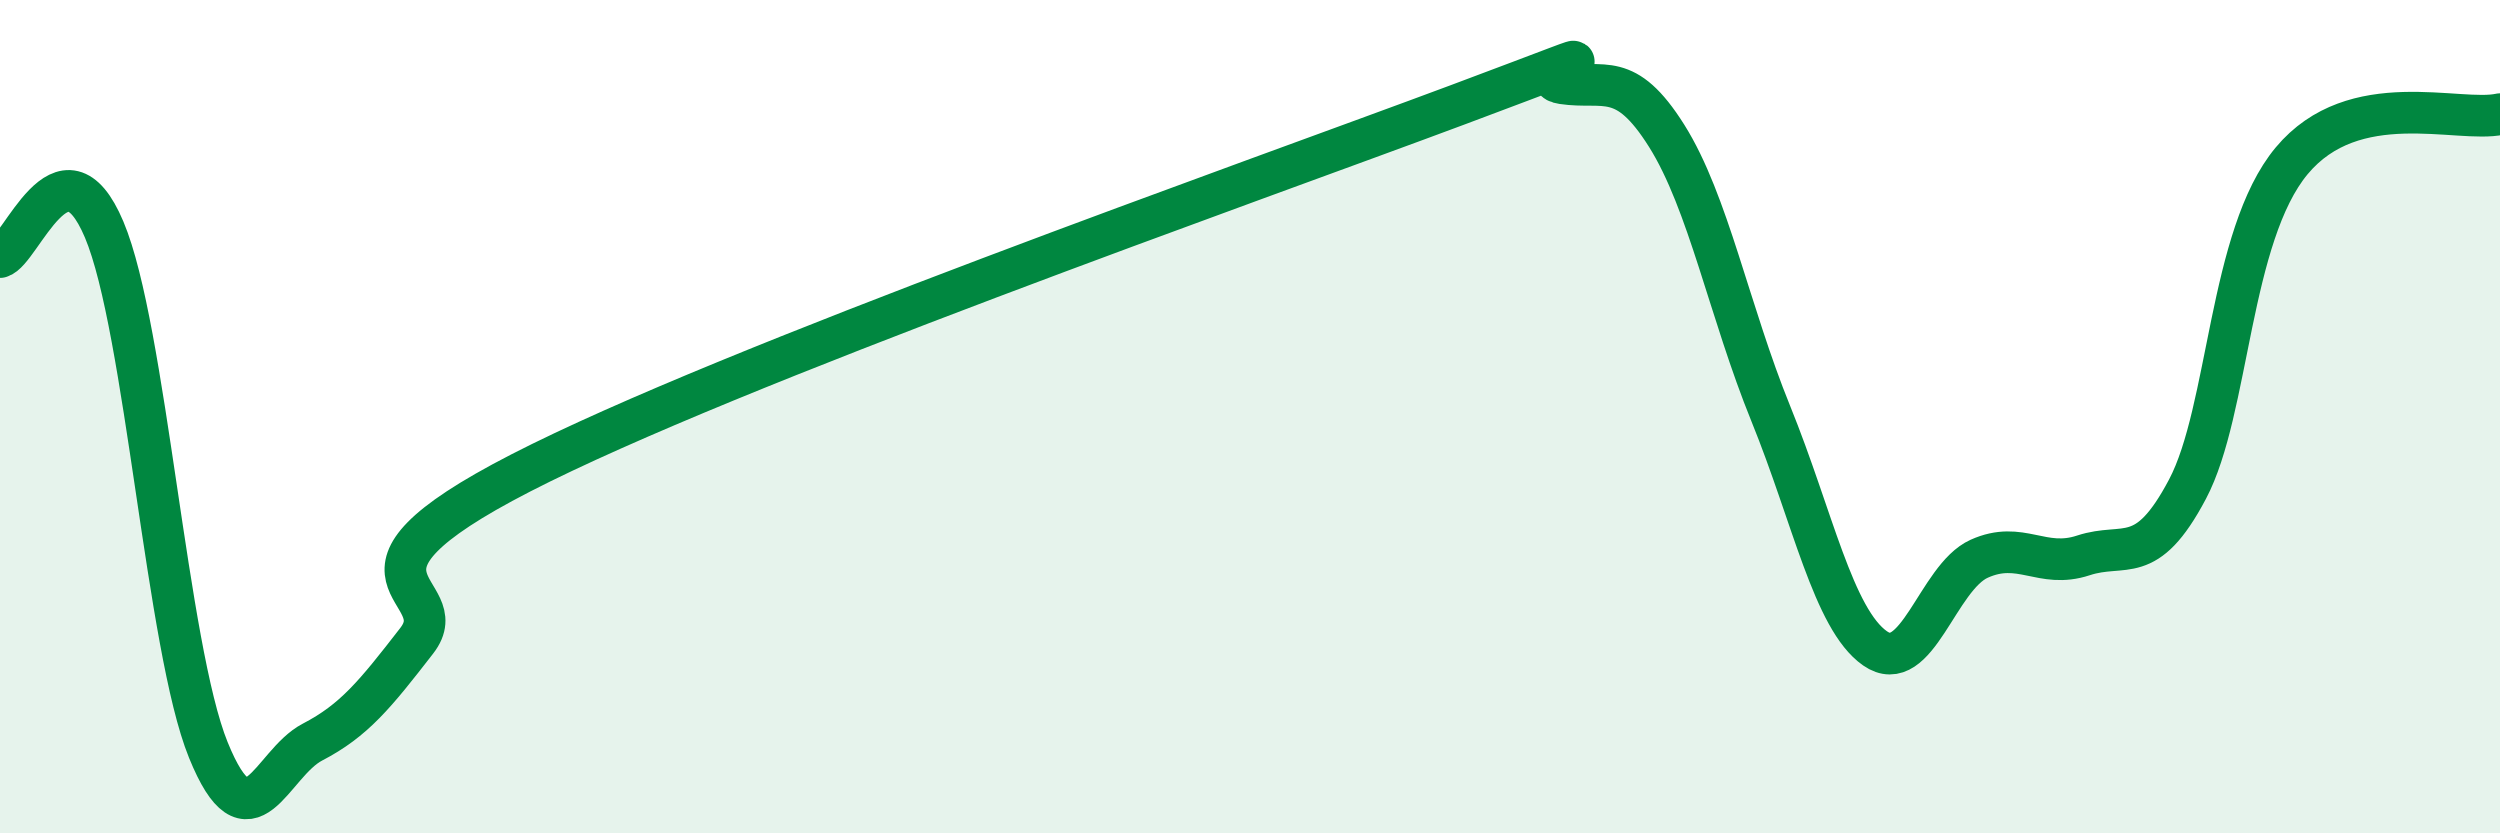
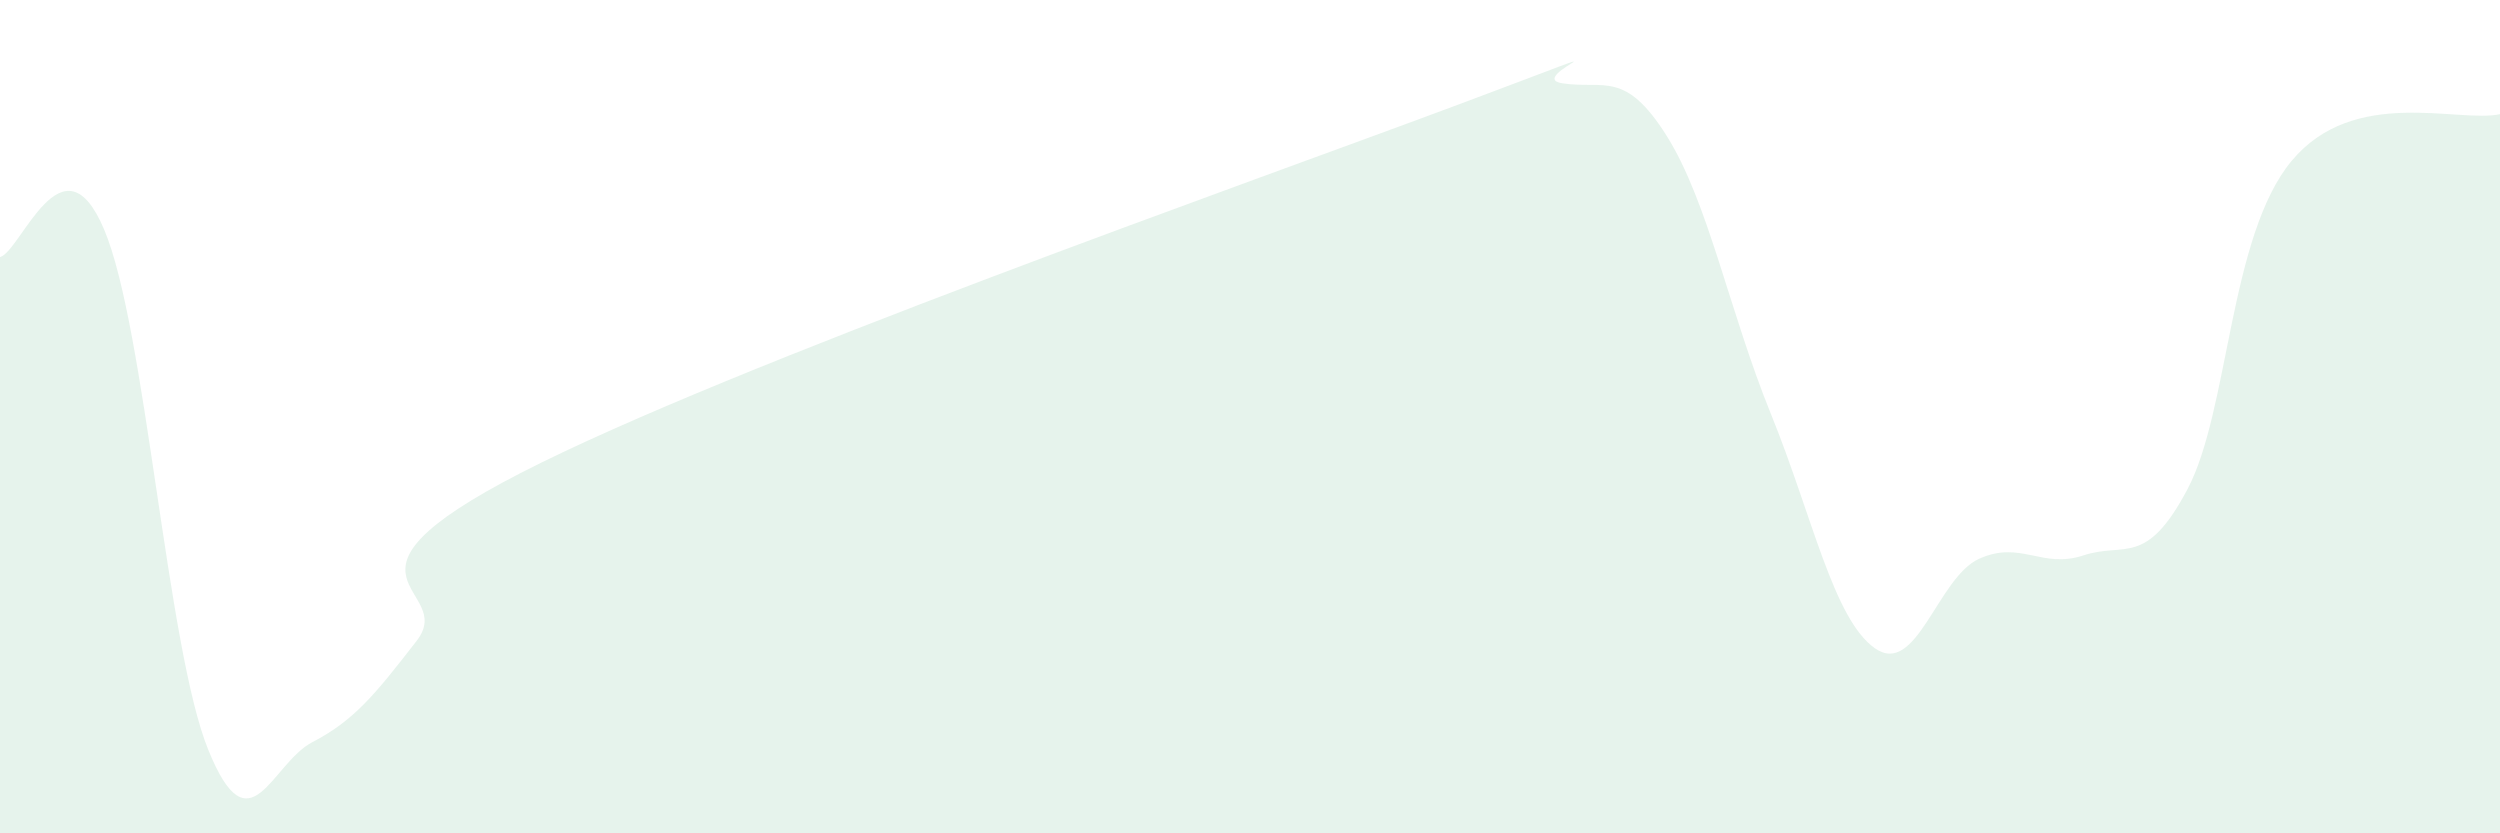
<svg xmlns="http://www.w3.org/2000/svg" width="60" height="20" viewBox="0 0 60 20">
  <path d="M 0,6.17 C 0.5,6.04 1.5,3.14 2.5,5.51 C 3.5,7.88 4,15.54 5,18 C 6,20.46 6.5,18.33 7.5,17.81 C 8.5,17.29 9,16.67 10,15.38 C 11,14.09 7.5,13.92 12.5,11.35 C 17.5,8.78 30,4.38 35,2.51 C 40,0.64 36.5,1.85 37.5,2 C 38.5,2.15 39,1.67 40,3.26 C 41,4.85 41.5,7.47 42.5,9.93 C 43.5,12.39 44,14.86 45,15.56 C 46,16.26 46.5,13.86 47.5,13.41 C 48.5,12.96 49,13.66 50,13.33 C 51,13 51.5,13.63 52.5,11.74 C 53.5,9.85 53.5,5.66 55,3.86 C 56.5,2.06 59,2.96 60,2.74L60 20L0 20Z" fill="#008740" opacity="0.1" stroke-linecap="round" stroke-linejoin="round" />
-   <path d="M 0,6.17 C 0.5,6.04 1.5,3.14 2.5,5.51 C 3.5,7.88 4,15.54 5,18 C 6,20.46 6.5,18.33 7.5,17.81 C 8.5,17.29 9,16.67 10,15.38 C 11,14.09 7.5,13.92 12.5,11.35 C 17.5,8.78 30,4.38 35,2.51 C 40,0.64 36.5,1.85 37.5,2 C 38.5,2.15 39,1.67 40,3.26 C 41,4.85 41.5,7.47 42.5,9.93 C 43.5,12.39 44,14.86 45,15.56 C 46,16.26 46.5,13.86 47.5,13.41 C 48.5,12.96 49,13.66 50,13.33 C 51,13 51.5,13.63 52.5,11.74 C 53.5,9.85 53.5,5.66 55,3.86 C 56.5,2.06 59,2.96 60,2.74" stroke="#008740" stroke-width="1" fill="none" stroke-linecap="round" stroke-linejoin="round" />
</svg>